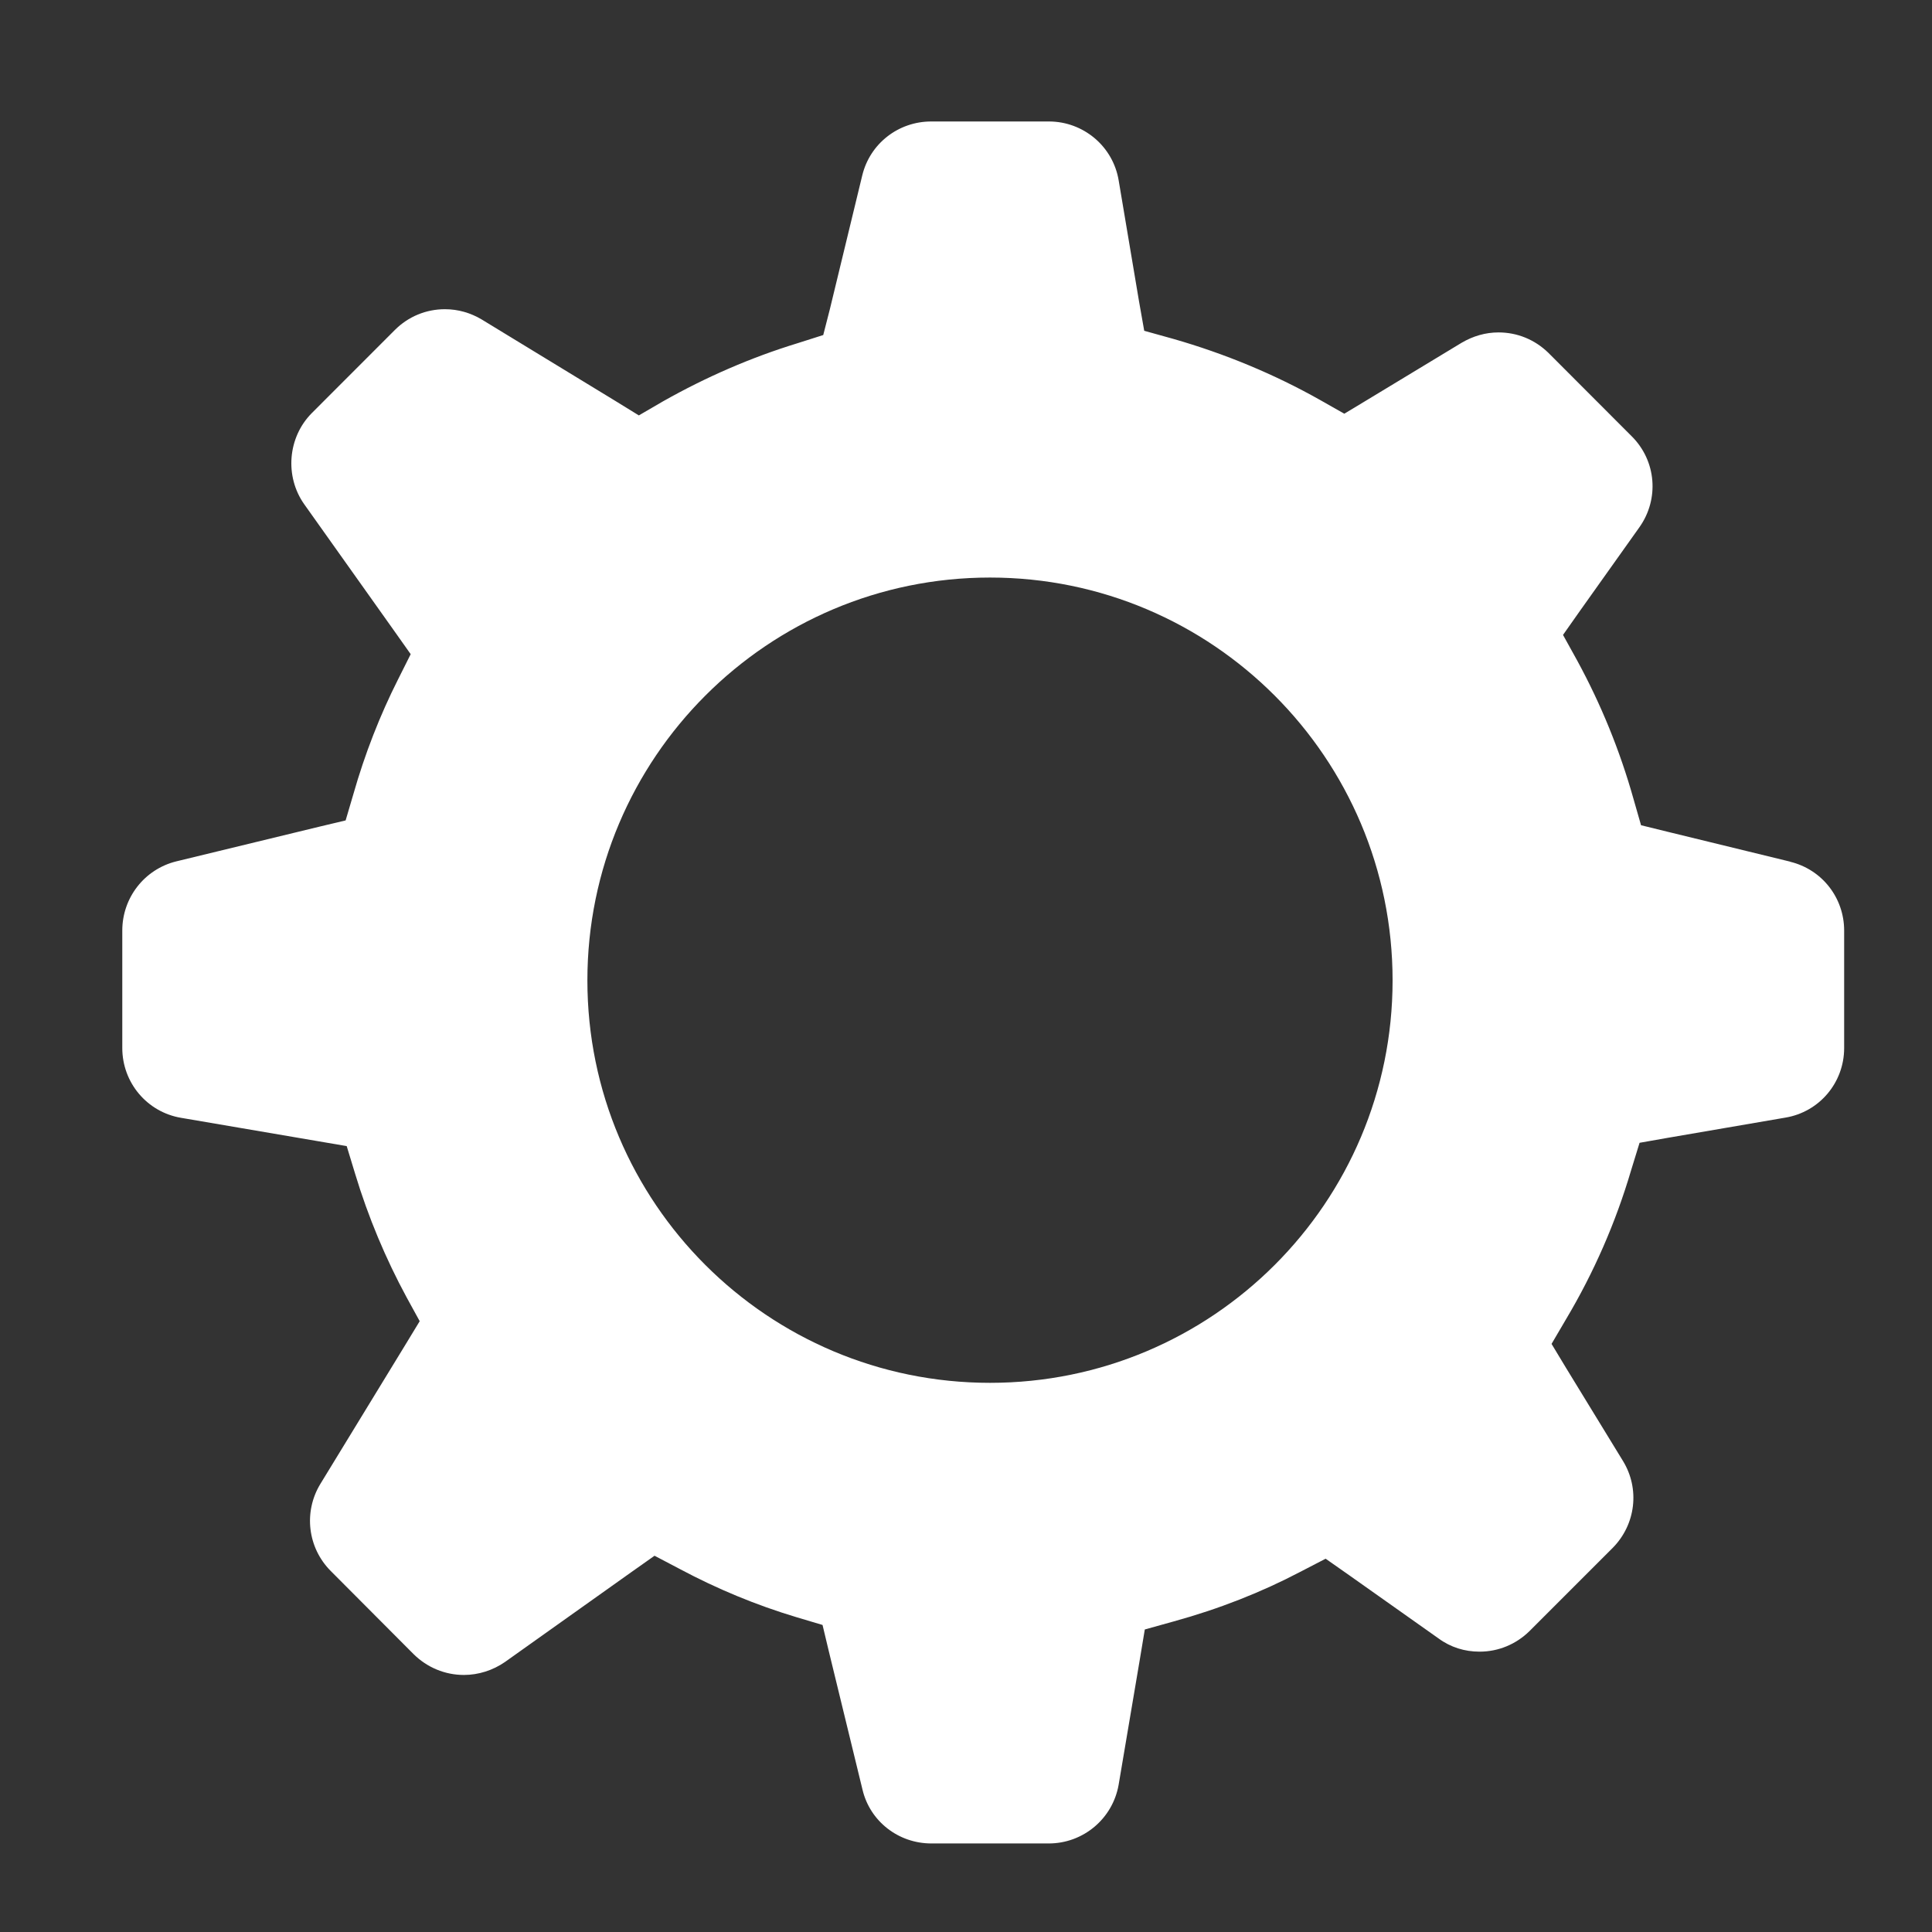
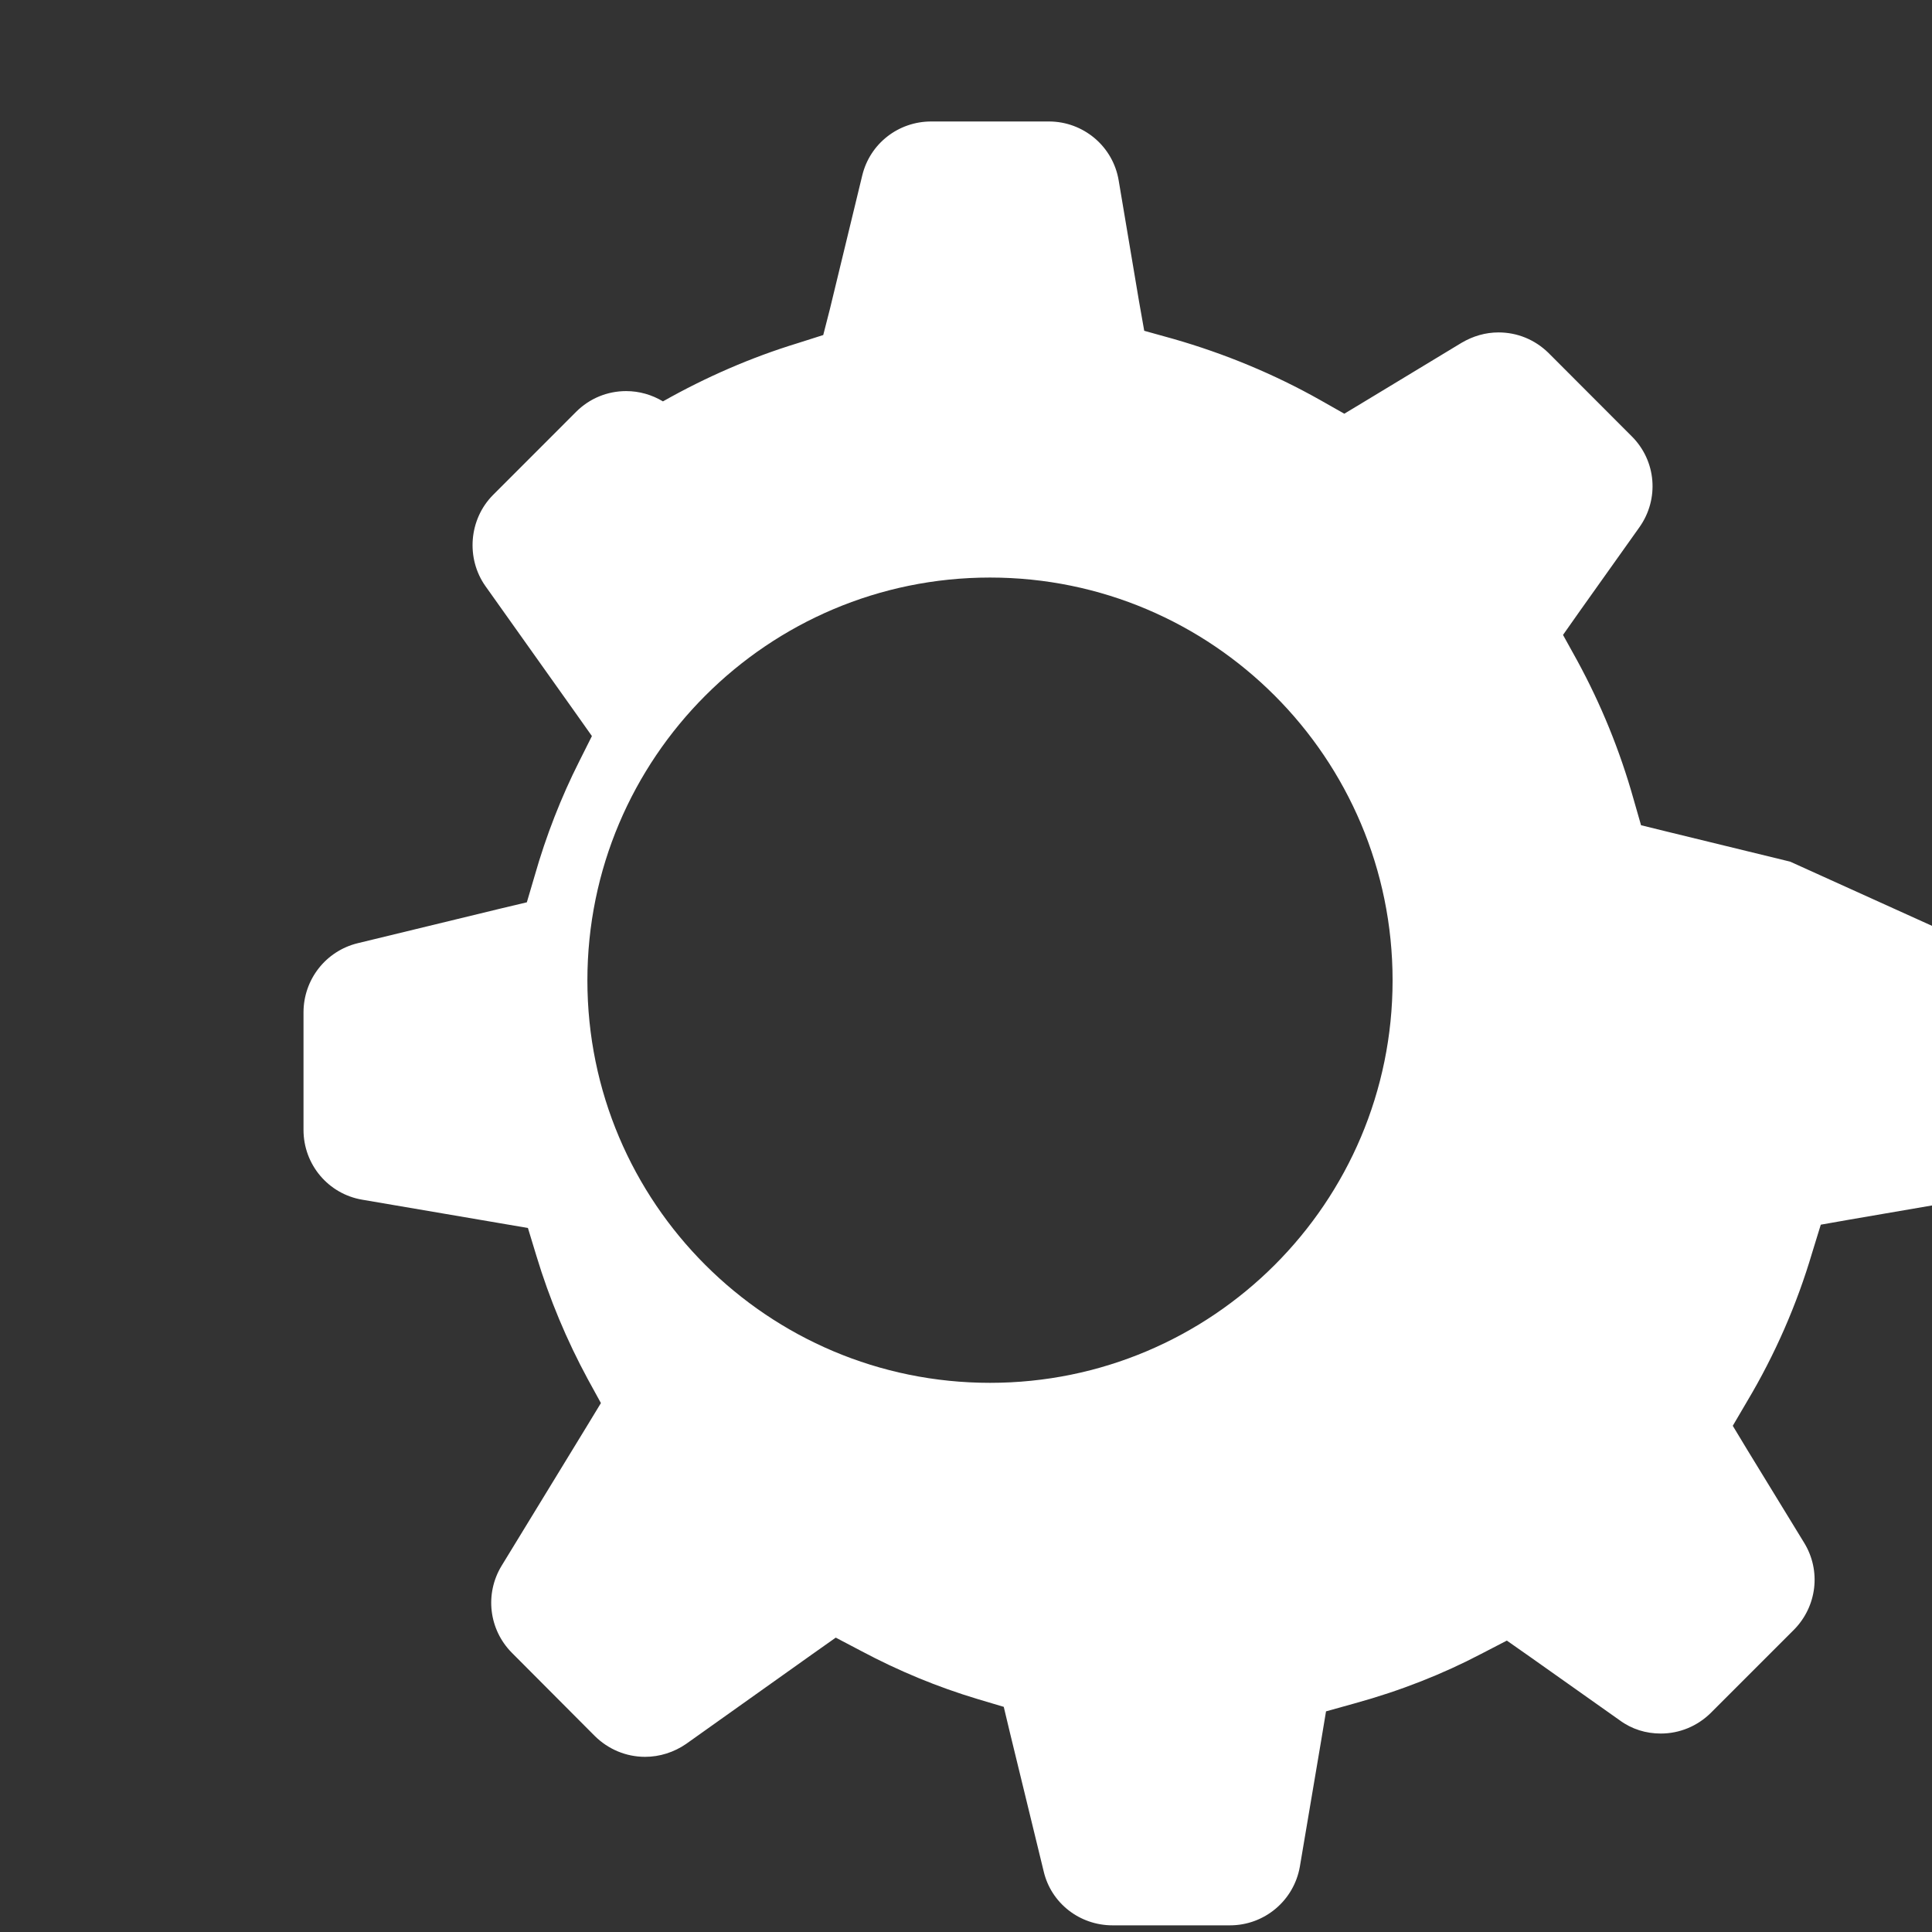
<svg xmlns="http://www.w3.org/2000/svg" version="1.1" id="itcubeIconSvg" viewBox="0 0 65 65" height="65" width="65">
  <rect x="0" y="0" width="65" height="65" fill="#333333" stroke="none" />
  <defs id="defs4182" />
  <g transform="translate(7.946,-993.591)" id="layer1">
-     <path style="fill:#ffffff;fill-opacity:1;fill-rule:nonzero;stroke:none" id="itcubeIcon" d="m 25.362,1040.115 c -7.479,0 -13.546,-6.061 -13.546,-13.54 0,-7.48 6.067,-13.553 13.546,-13.553 7.48,0 13.544,6.072 13.544,13.553 0,7.479 -6.064,13.54 -13.544,13.54 z m 26.919,-17.535 -4.126,-1.006 -0.89,-0.219 -0.255,-0.889 c -0.459,-1.631 -1.093,-3.18 -1.889,-4.644 l -0.481,-0.87 0.571,-0.811 1.998,-2.81 c 0.675,-0.951 0.571,-2.237 -0.258,-3.062 l -2.805,-2.809 c -0.453,-0.441 -1.042,-0.685 -1.676,-0.685 -0.438,0 -0.858,0.122 -1.248,0.352 l -3.146,1.904 -0.794,0.479 -0.805,-0.456 c -1.551,-0.876 -3.228,-1.569 -4.957,-2.064 l -0.97,-0.27 -0.175,-0.99 -0.685,-4.071 c -0.191,-1.146 -1.189,-1.981 -2.346,-1.981 l -3.961,0 c -1.104,0 -2.059,0.743 -2.319,1.812 l -1.089,4.497 -0.224,0.876 -0.858,0.273 c -1.569,0.48 -3.086,1.14 -4.535,1.959 l -0.811,0.472 -0.797,-0.491 -4.489,-2.736 c -0.372,-0.223 -0.797,-0.346 -1.238,-0.346 -0.631,0 -1.231,0.245 -1.684,0.698 l -2.795,2.797 c -0.814,0.819 -0.915,2.133 -0.256,3.065 l 3.031,4.266 0.552,0.78 -0.431,0.86 c -0.6,1.191 -1.107,2.479 -1.499,3.854 l -0.259,0.879 -0.899,0.214 -4.799,1.164 c -1.069,0.264 -1.816,1.222 -1.816,2.328 l 0,3.951 c 0,1.167 0.836,2.158 1.979,2.349 l 4.605,0.786 0.966,0.165 0.285,0.936 c 0.44,1.456 1.026,2.85 1.73,4.151 l 0.441,0.804 -0.48,0.79 -2.865,4.69 c -0.566,0.936 -0.429,2.14 0.352,2.924 l 2.79,2.8 c 0.451,0.444 1.05,0.698 1.69,0.698 0.489,0 0.975,-0.155 1.38,-0.435 l 4.24,-3.015 0.794,-0.561 0.864,0.454 c 1.239,0.66 2.55,1.206 3.915,1.615 l 0.873,0.26 0.21,0.88 1.134,4.659 c 0.251,1.064 1.206,1.812 2.317,1.812 l 3.949,0 c 1.163,0 2.151,-0.835 2.351,-1.971 l 0.716,-4.234 0.165,-0.994 0.969,-0.27 c 1.532,-0.421 2.959,-0.986 4.25,-1.663 l 0.865,-0.448 0.797,0.559 3.001,2.123 c 0.407,0.299 0.879,0.445 1.381,0.445 0.635,0 1.231,-0.25 1.681,-0.693 l 2.799,-2.799 c 0.777,-0.787 0.919,-1.988 0.343,-2.926 l -1.911,-3.124 -0.49,-0.812 0.484,-0.825 c 0.938,-1.574 1.673,-3.256 2.19,-5.009 l 0.287,-0.932 0.971,-0.171 3.935,-0.676 c 1.143,-0.19 1.977,-1.177 1.977,-2.341 l 0,-3.951 c 0,-1.105 -0.745,-2.058 -1.82,-2.317" />
+     <path style="fill:#ffffff;fill-opacity:1;fill-rule:nonzero;stroke:none" id="itcubeIcon" d="m 25.362,1040.115 c -7.479,0 -13.546,-6.061 -13.546,-13.54 0,-7.48 6.067,-13.553 13.546,-13.553 7.48,0 13.544,6.072 13.544,13.553 0,7.479 -6.064,13.54 -13.544,13.54 z m 26.919,-17.535 -4.126,-1.006 -0.89,-0.219 -0.255,-0.889 c -0.459,-1.631 -1.093,-3.18 -1.889,-4.644 l -0.481,-0.87 0.571,-0.811 1.998,-2.81 c 0.675,-0.951 0.571,-2.237 -0.258,-3.062 l -2.805,-2.809 c -0.453,-0.441 -1.042,-0.685 -1.676,-0.685 -0.438,0 -0.858,0.122 -1.248,0.352 l -3.146,1.904 -0.794,0.479 -0.805,-0.456 c -1.551,-0.876 -3.228,-1.569 -4.957,-2.064 l -0.97,-0.27 -0.175,-0.99 -0.685,-4.071 c -0.191,-1.146 -1.189,-1.981 -2.346,-1.981 l -3.961,0 c -1.104,0 -2.059,0.743 -2.319,1.812 l -1.089,4.497 -0.224,0.876 -0.858,0.273 c -1.569,0.48 -3.086,1.14 -4.535,1.959 c -0.372,-0.223 -0.797,-0.346 -1.238,-0.346 -0.631,0 -1.231,0.245 -1.684,0.698 l -2.795,2.797 c -0.814,0.819 -0.915,2.133 -0.256,3.065 l 3.031,4.266 0.552,0.78 -0.431,0.86 c -0.6,1.191 -1.107,2.479 -1.499,3.854 l -0.259,0.879 -0.899,0.214 -4.799,1.164 c -1.069,0.264 -1.816,1.222 -1.816,2.328 l 0,3.951 c 0,1.167 0.836,2.158 1.979,2.349 l 4.605,0.786 0.966,0.165 0.285,0.936 c 0.44,1.456 1.026,2.85 1.73,4.151 l 0.441,0.804 -0.48,0.79 -2.865,4.69 c -0.566,0.936 -0.429,2.14 0.352,2.924 l 2.79,2.8 c 0.451,0.444 1.05,0.698 1.69,0.698 0.489,0 0.975,-0.155 1.38,-0.435 l 4.24,-3.015 0.794,-0.561 0.864,0.454 c 1.239,0.66 2.55,1.206 3.915,1.615 l 0.873,0.26 0.21,0.88 1.134,4.659 c 0.251,1.064 1.206,1.812 2.317,1.812 l 3.949,0 c 1.163,0 2.151,-0.835 2.351,-1.971 l 0.716,-4.234 0.165,-0.994 0.969,-0.27 c 1.532,-0.421 2.959,-0.986 4.25,-1.663 l 0.865,-0.448 0.797,0.559 3.001,2.123 c 0.407,0.299 0.879,0.445 1.381,0.445 0.635,0 1.231,-0.25 1.681,-0.693 l 2.799,-2.799 c 0.777,-0.787 0.919,-1.988 0.343,-2.926 l -1.911,-3.124 -0.49,-0.812 0.484,-0.825 c 0.938,-1.574 1.673,-3.256 2.19,-5.009 l 0.287,-0.932 0.971,-0.171 3.935,-0.676 c 1.143,-0.19 1.977,-1.177 1.977,-2.341 l 0,-3.951 c 0,-1.105 -0.745,-2.058 -1.82,-2.317" />
  </g>
</svg>